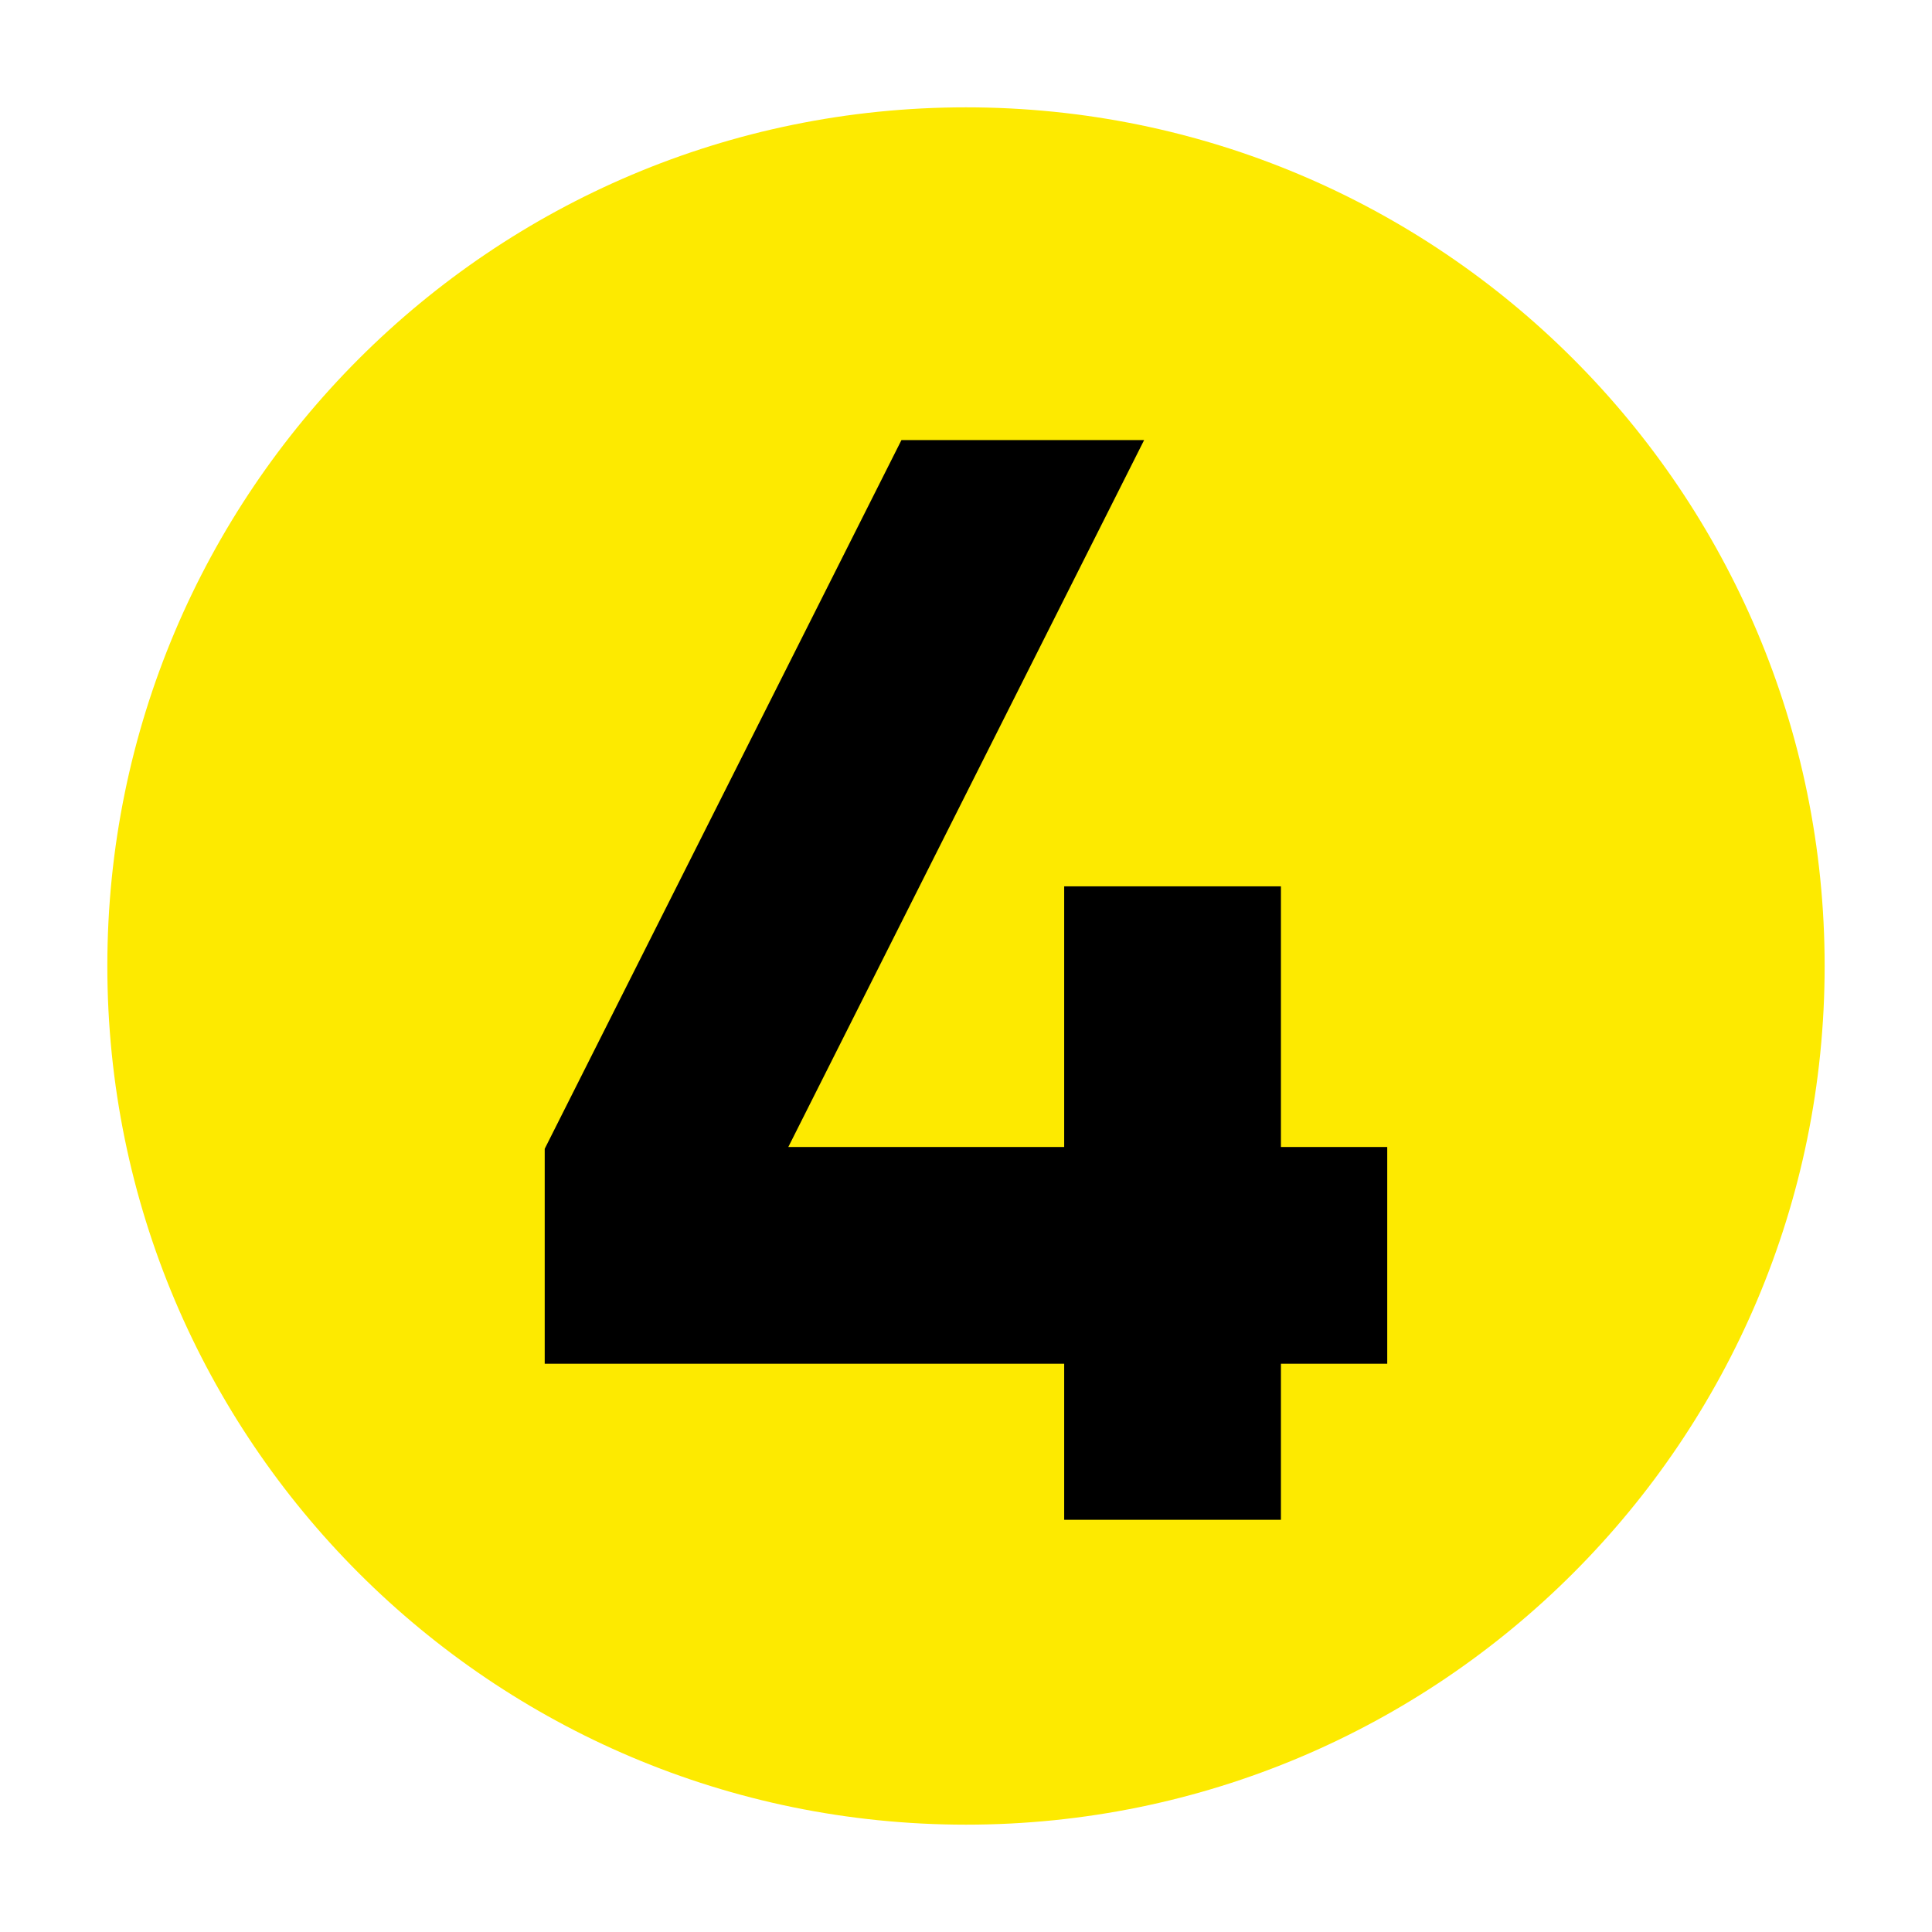
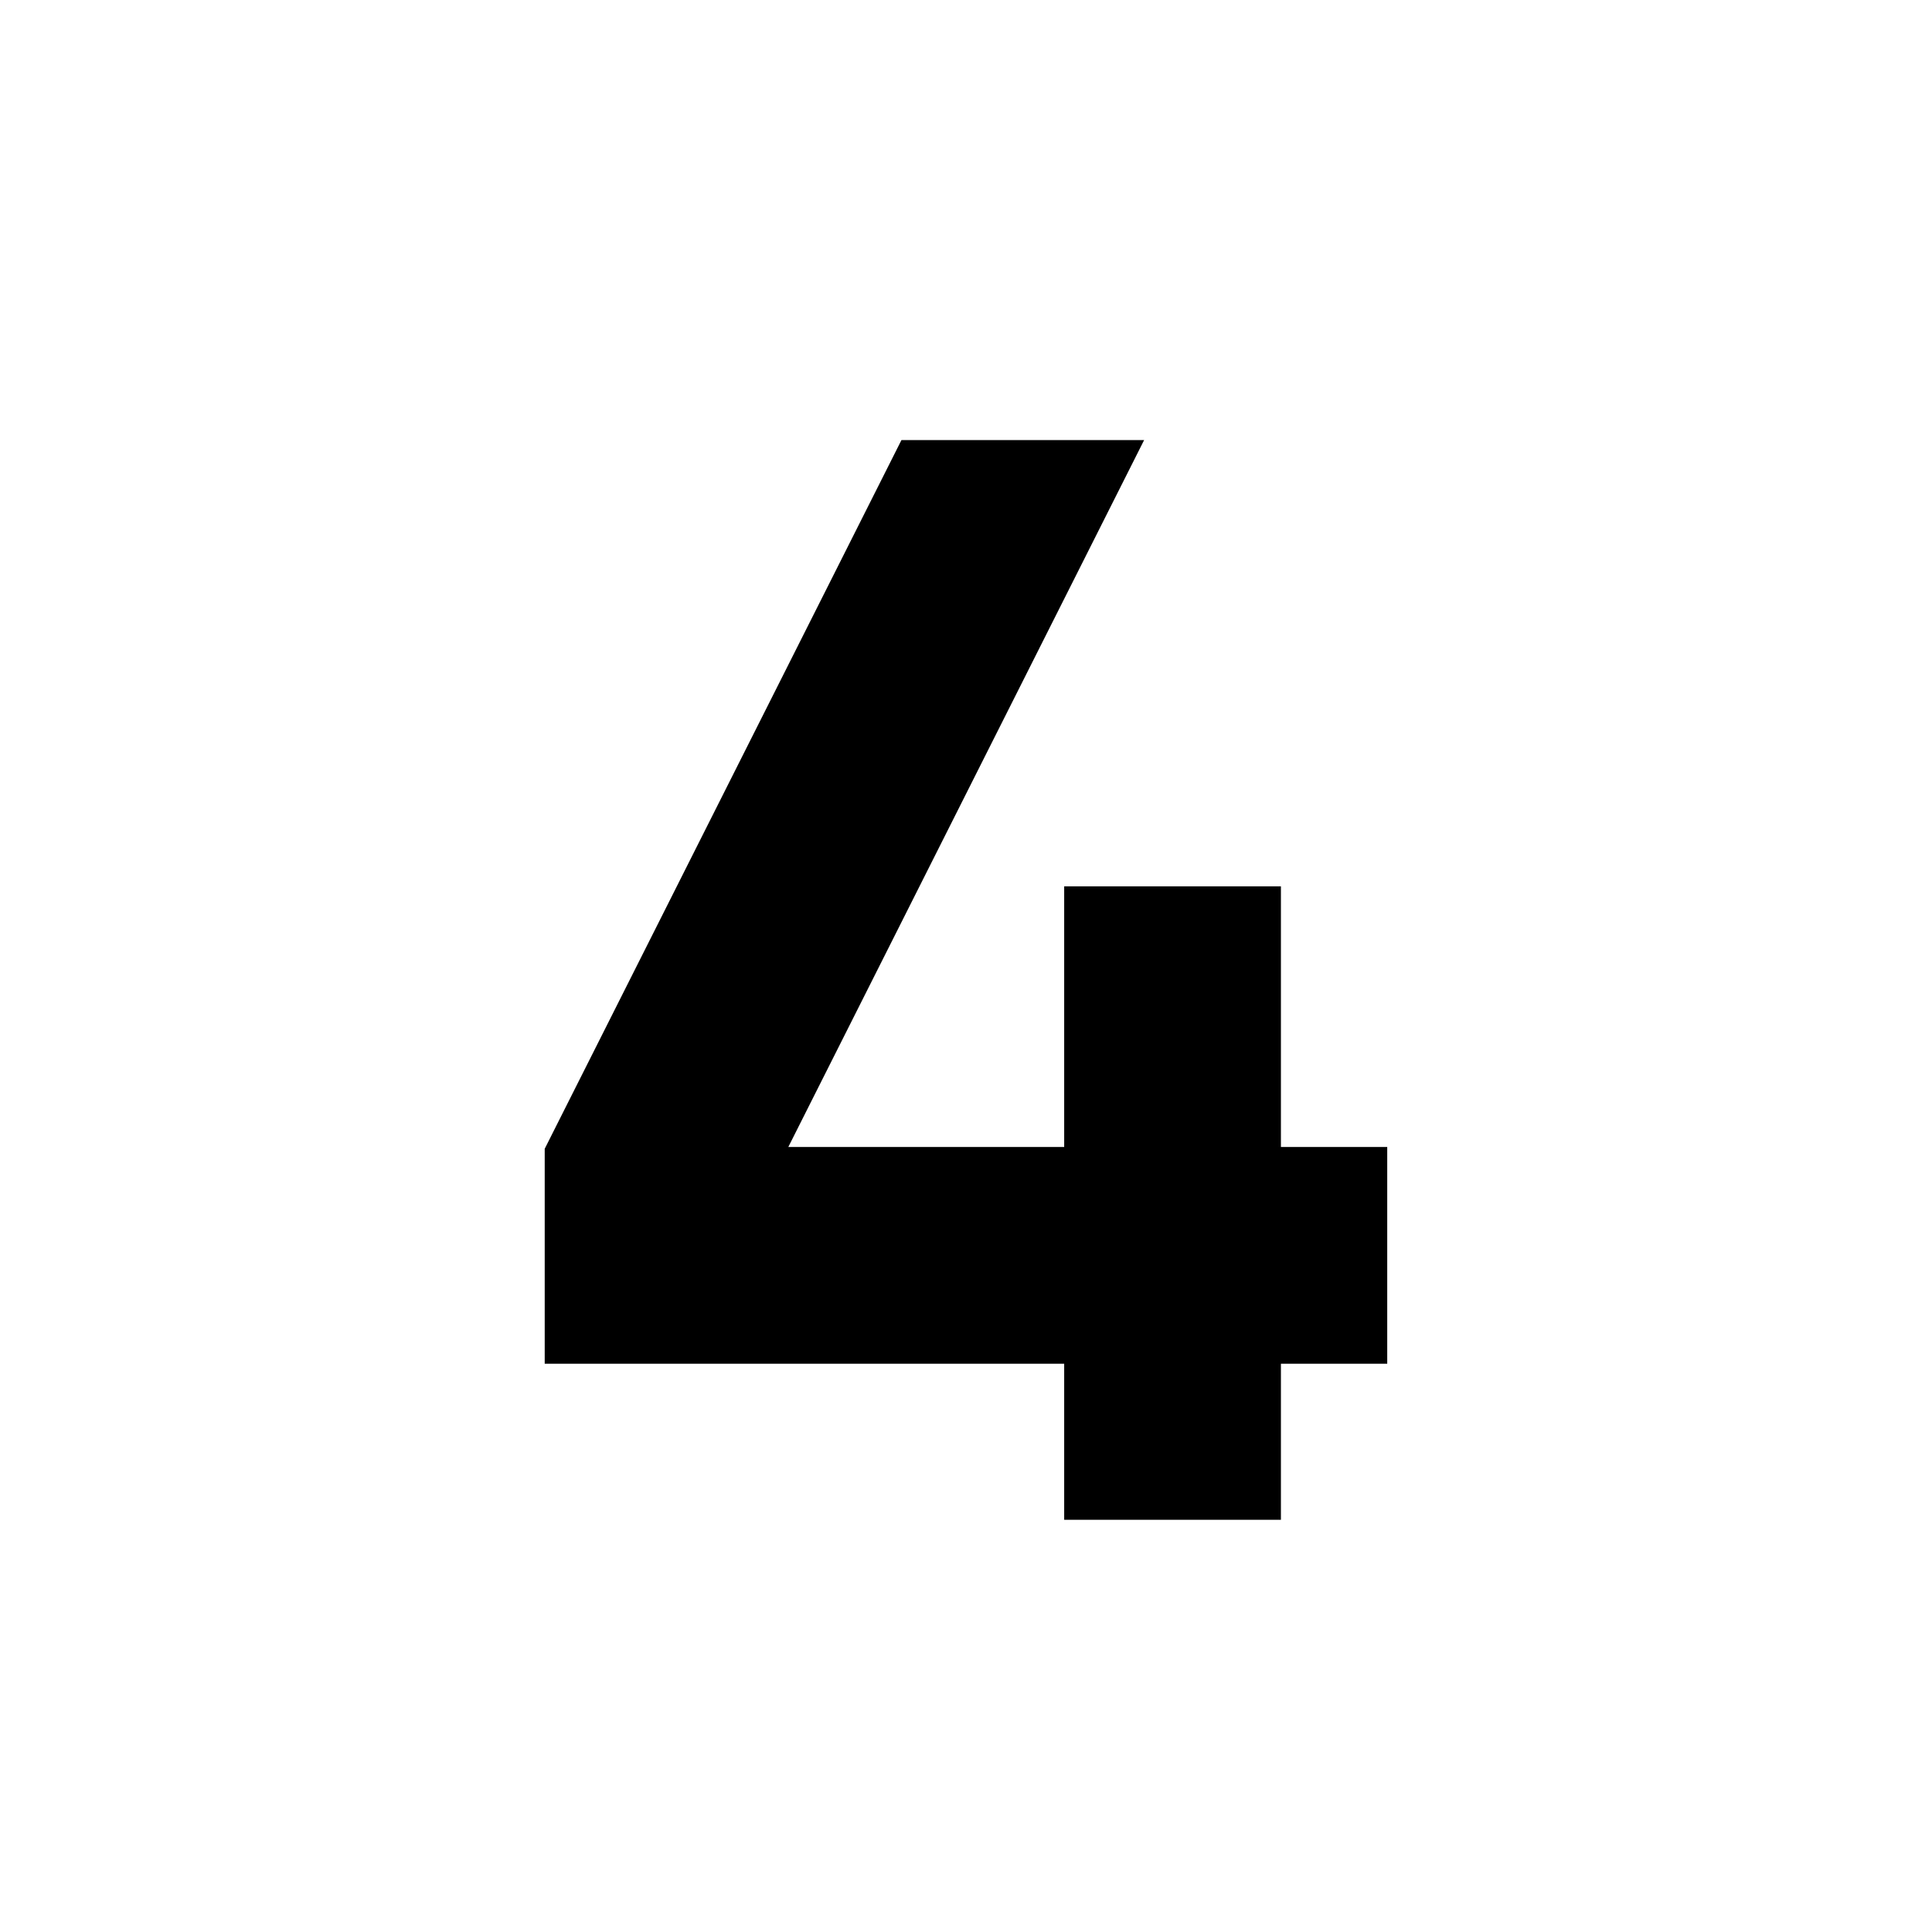
<svg xmlns="http://www.w3.org/2000/svg" width="72" height="72" viewBox="0 0 72 72" fill="none">
-   <path d="M35.999 4C18.327 4 4 18.327 4 35.999C4 53.672 18.327 67.999 35.999 68C53.673 68 67.999 53.673 67.999 36.001C67.999 18.328 53.672 4.001 35.999 4Z" fill="#FDEA00" />
  <path d="M47.736 42.745V33.032H39.659V42.745H29.378L42.638 16.401H33.594L20.3 42.812V50.822H39.659V56.638H47.736V50.822H51.698V42.745H47.736Z" fill="black" />
</svg>